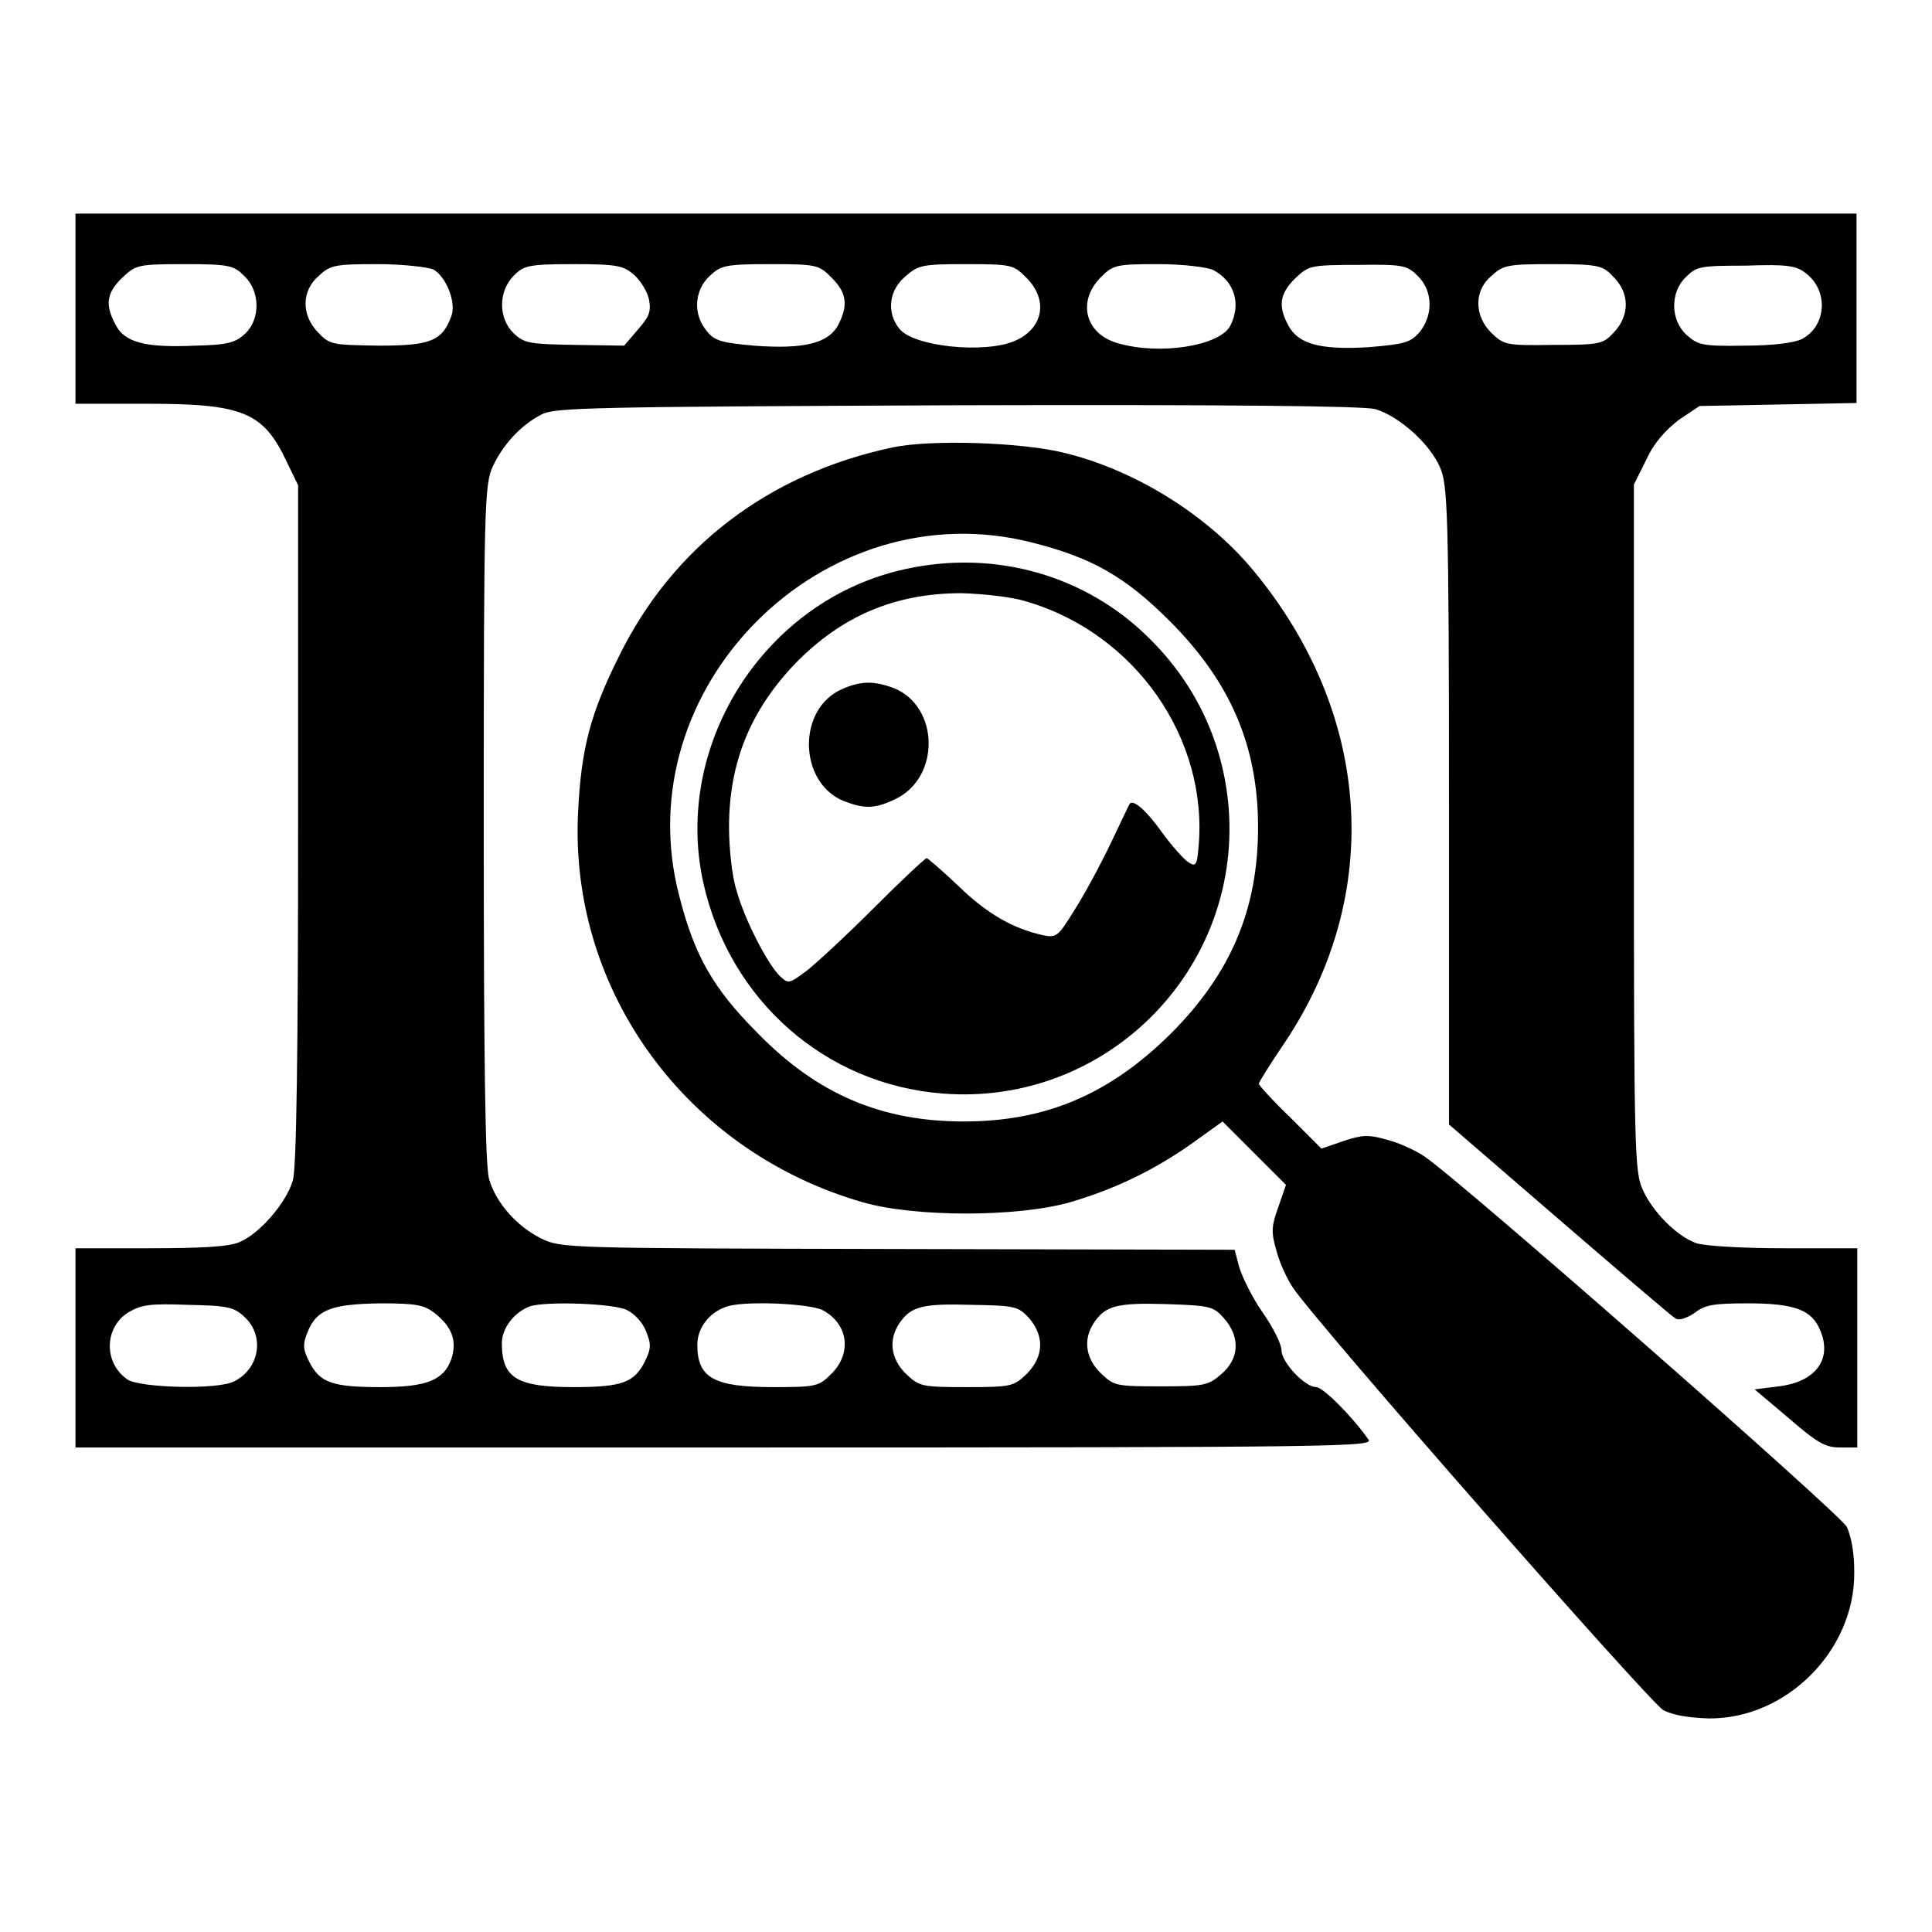
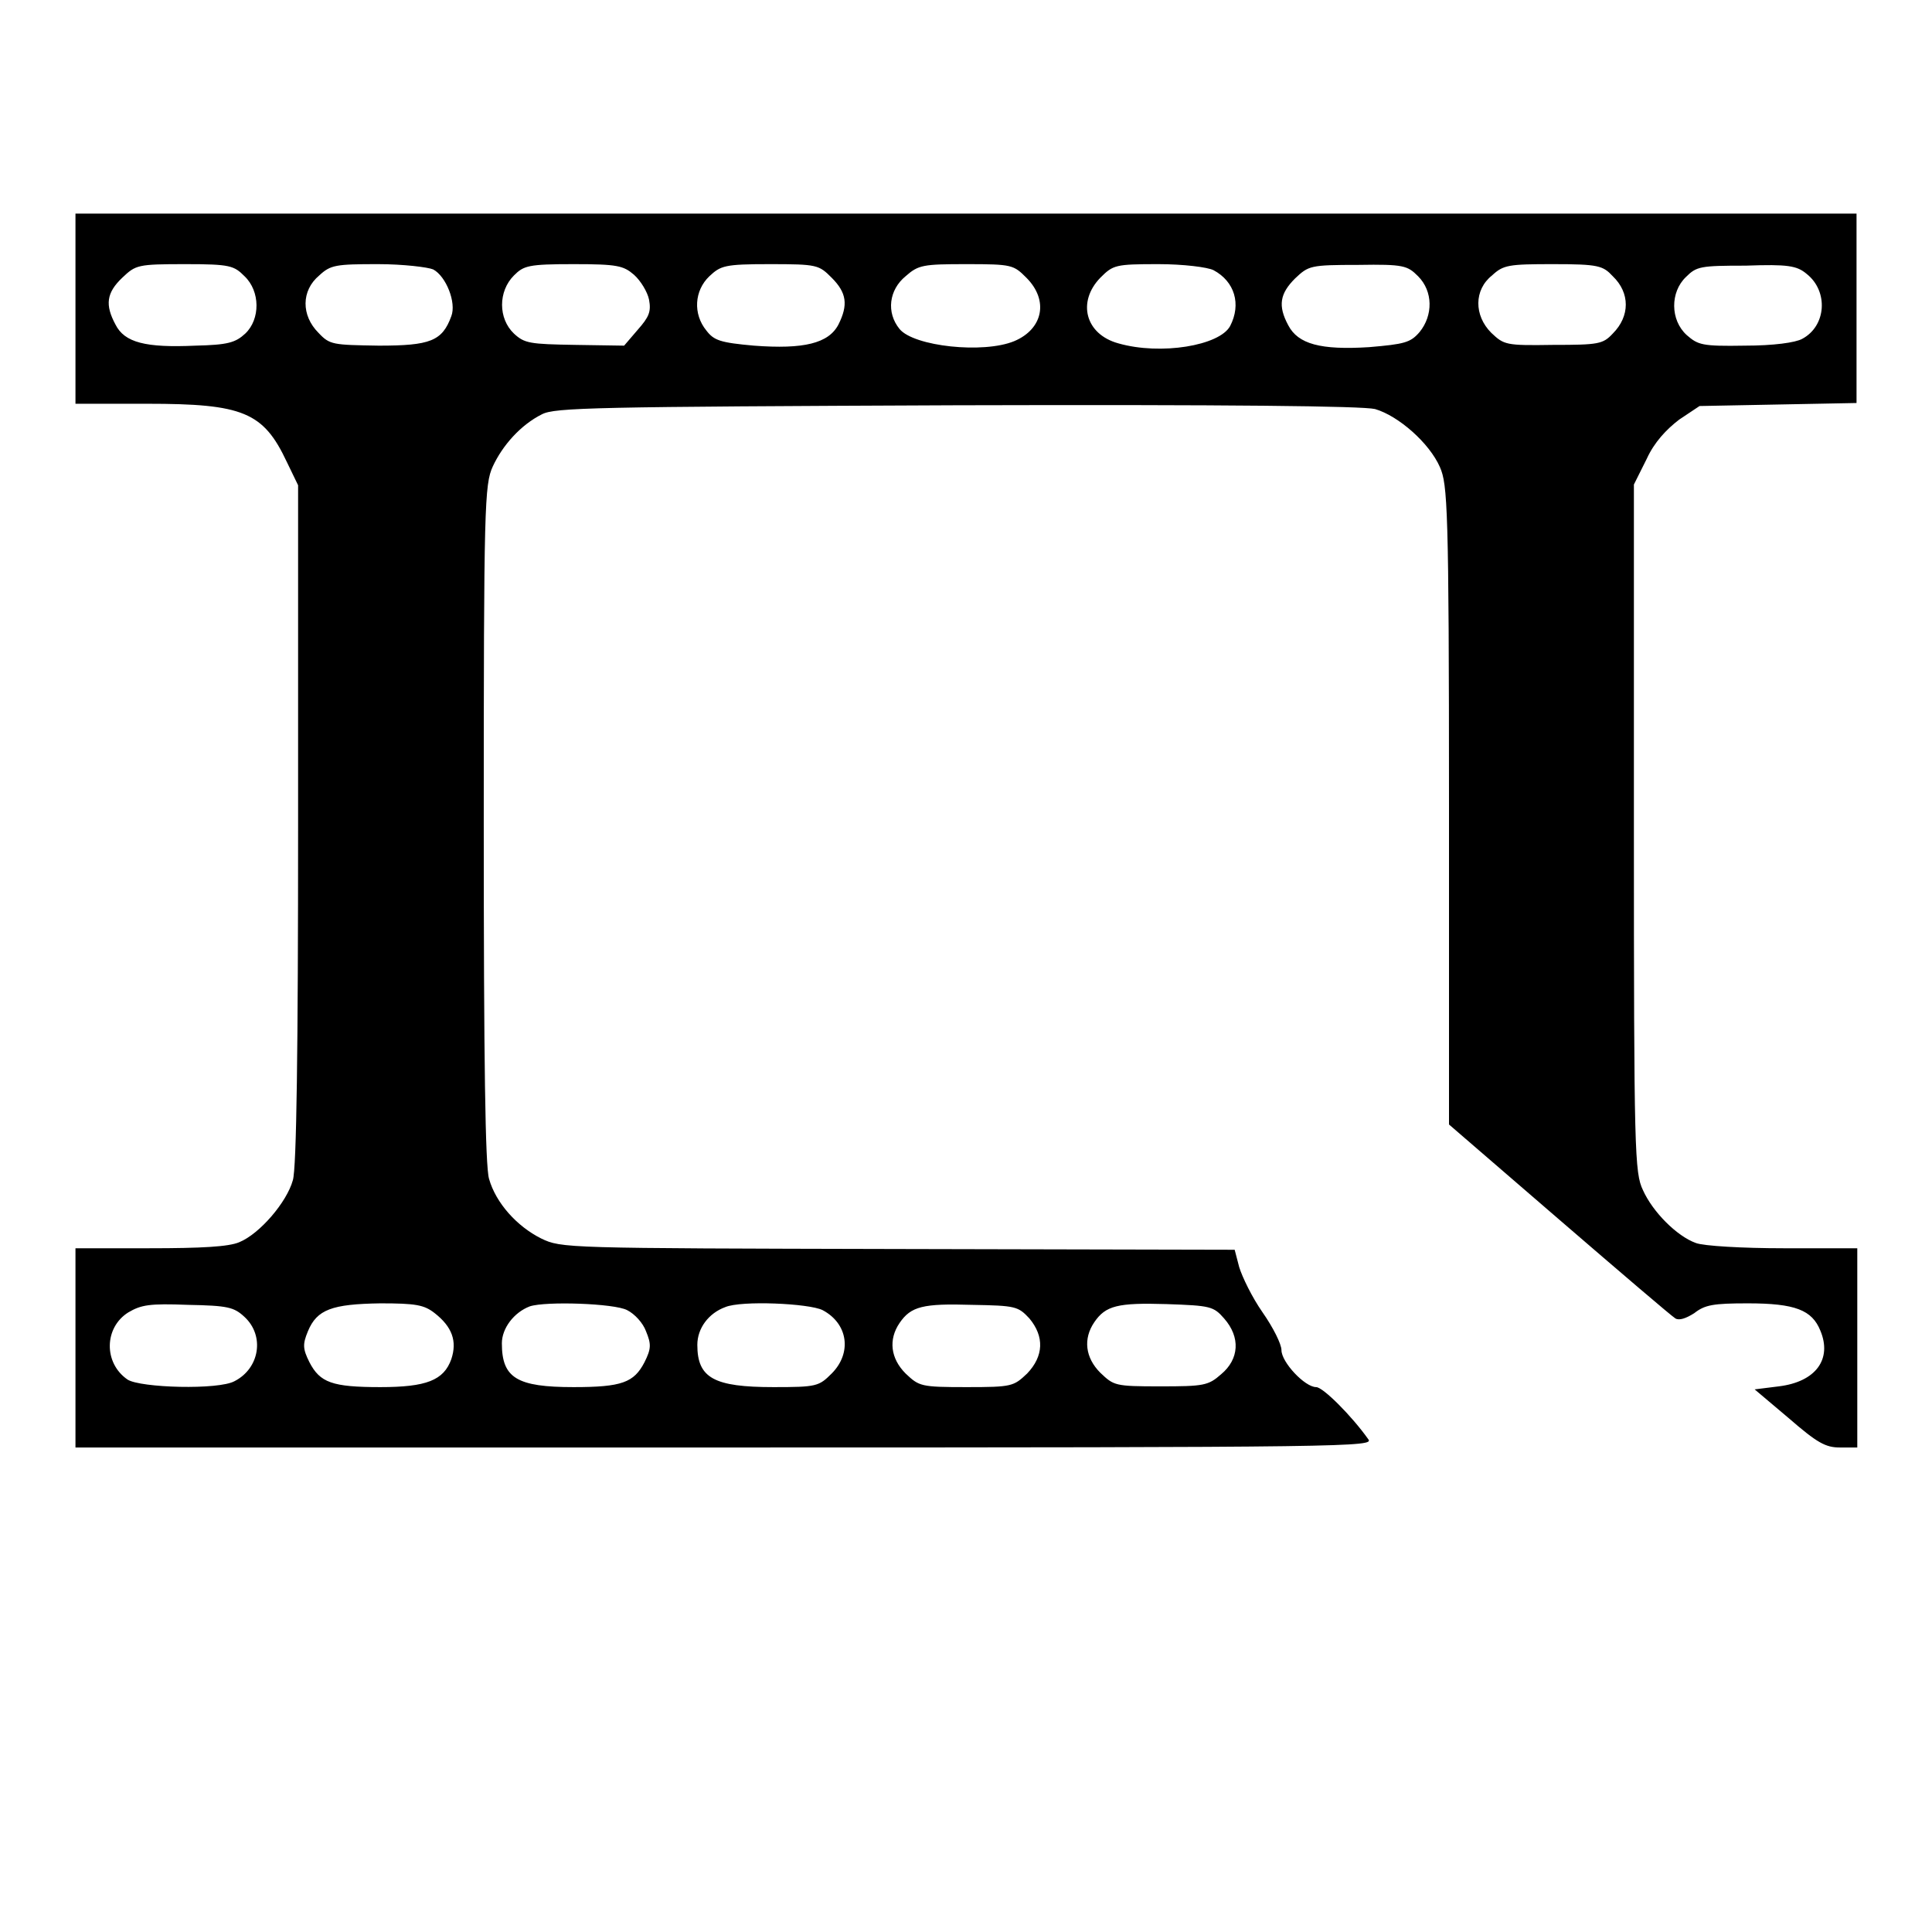
<svg xmlns="http://www.w3.org/2000/svg" version="1.1" x="0px" y="0px" viewBox="0 0 256 256" enable-background="new 0 0 256 256" xml:space="preserve">
  <g>
    <g>
      <g>
        <path fill="#000000" d="M10,40.9v12.6h9.5c12.7,0,15.4,1.1,18.5,7.7l1.5,3.1v44.9c0,29.7-0.2,45.7-0.7,47.2c-0.8,2.9-4.4,7.1-7.1,8.2c-1.4,0.6-5,0.8-11.9,0.8H10v13.2v13.2h86.1c83.3,0,86-0.1,85.2-1.1c-2.2-3.1-6-6.9-6.9-6.9c-1.5,0-4.6-3.3-4.6-4.9c0-0.8-1.1-3-2.5-5c-1.4-2-2.7-4.7-3.1-6l-0.6-2.3l-44.6-0.1c-44.2-0.1-44.6-0.1-47.3-1.4c-3.2-1.6-6-4.7-6.9-7.9c-0.5-1.7-0.7-15.3-0.7-47.1c0-42.2,0.1-44.9,1.2-47.3c1.3-2.8,3.7-5.5,6.5-6.9c1.7-0.9,6.9-1,54.9-1.2c36.4-0.1,53.8,0.1,55.5,0.5c3.1,0.9,7.2,4.5,8.6,7.7c1,2.3,1.2,5.2,1.2,44.9V149l14.6,12.6c8,6.9,14.9,12.8,15.4,13.1c0.5,0.3,1.4,0,2.5-0.7c1.4-1.1,2.5-1.3,7.1-1.3c6.3,0,8.5,0.9,9.6,3.6c1.6,3.8-0.6,6.8-5.5,7.4l-3.2,0.4l4.5,3.8c3.8,3.3,4.9,3.9,6.8,3.9h2.3v-13.2v-13.2h-9.8c-5.4,0-10.6-0.3-11.6-0.7c-2.5-0.9-5.7-4.1-7-7c-1.1-2.3-1.2-4.9-1.2-48V64.2l1.7-3.4c1-2.2,2.6-3.9,4.3-5.2l2.7-1.8l10.4-0.2l10.4-0.2V40.8V28.3H128H10V40.9z M32.4,36.6c2.1,2,2.1,5.7,0.1,7.6c-1.3,1.2-2.3,1.5-6.6,1.6c-6.6,0.3-9.4-0.4-10.6-2.8c-1.4-2.6-1.2-4.2,0.9-6.2c1.8-1.7,2-1.8,8.4-1.8C30.5,35,31,35.2,32.4,36.6z M57.4,35.7c1.7,0.9,3.1,4.4,2.4,6.2c-1.2,3.3-2.8,3.9-9.6,3.9c-6.1-0.1-6.5-0.1-8-1.7c-2.3-2.3-2.3-5.6,0.1-7.6c1.5-1.4,2.2-1.5,7.8-1.5C53.4,35,56.7,35.4,57.4,35.7z M84,36.4c0.9,0.8,1.8,2.3,2,3.3c0.3,1.6,0,2.3-1.5,4l-1.8,2.1l-6.5-0.1c-6-0.1-6.7-0.2-8.1-1.5c-2.1-2-2.1-5.6,0-7.7C69.4,35.2,70,35,76,35C81.8,35,82.6,35.2,84,36.4z M110.2,36.8c2,2,2.2,3.6,0.9,6.2c-1.3,2.5-4.6,3.3-11.2,2.8c-4.5-0.4-5.3-0.7-6.3-2c-1.8-2.2-1.6-5.3,0.4-7.2C95.5,35.2,96,35,102,35C108.3,35,108.5,35.1,110.2,36.8z M136,36.8c3,3,2.2,6.8-1.6,8.4c-4.1,1.7-13.3,0.7-15.2-1.6c-1.8-2.2-1.4-5.2,0.8-7c1.7-1.5,2.3-1.6,8.1-1.6C134.1,35,134.3,35.1,136,36.8z M160.8,35.8c2.8,1.5,3.7,4.5,2.2,7.4c-1.4,2.6-9.2,3.9-14.8,2.3c-4.4-1.2-5.5-5.5-2.4-8.7c1.7-1.7,2-1.8,7.7-1.8C156.8,35,160,35.4,160.8,35.8z M187.9,36.6c2,2,2,5.2,0.2,7.4c-1.2,1.4-2,1.6-6.7,2c-6.4,0.4-9.4-0.4-10.7-2.9c-1.4-2.6-1.1-4.2,0.9-6.2c1.8-1.7,2-1.8,8.4-1.8C186,35,186.5,35.2,187.9,36.6z M213.7,36.6c2.3,2.2,2.3,5.3,0,7.6c-1.3,1.4-1.9,1.5-7.9,1.5c-6.3,0.1-6.5,0-8.2-1.6c-2.3-2.3-2.3-5.7,0.1-7.6c1.5-1.4,2.2-1.5,8.1-1.5C211.8,35,212.4,35.2,213.7,36.6z M239.4,36.3c2.9,2.3,2.6,6.9-0.6,8.6c-0.9,0.5-3.8,0.9-7.6,0.9c-5.7,0.1-6.2-0.1-7.7-1.4c-2.2-2-2.2-5.7-0.1-7.7c1.4-1.4,1.9-1.5,7.9-1.5C236.9,35,238.1,35.2,239.4,36.3z M32.4,174.5c2.7,2.5,2,6.8-1.3,8.5c-2.1,1.2-12.5,0.9-14.2-0.2c-3.2-2.2-3.1-6.9,0.1-8.9c1.7-1,2.8-1.2,7.9-1C30.2,173,31,173.2,32.4,174.5z M57.6,174c2.3,1.8,3,3.7,2.2,6.1c-1,2.8-3.3,3.7-9.4,3.7c-6.4,0-8-0.6-9.4-3.3c-0.9-1.8-0.9-2.4-0.2-4.1c1.2-2.9,3.2-3.6,9.6-3.7C55.1,172.7,56.2,172.9,57.6,174z M83.1,173.6c1,0.5,2.1,1.7,2.5,2.8c0.7,1.7,0.7,2.3-0.2,4.1c-1.4,2.7-3,3.3-9.4,3.3c-7.5,0-9.5-1.2-9.5-5.8c0-2,1.6-4.1,3.7-4.9C72.3,172.4,81.4,172.7,83.1,173.6z M109,173.6c3.4,1.8,3.9,5.7,1.2,8.4c-1.7,1.7-2,1.8-7.7,1.8c-7.9,0-10.1-1.2-10.1-5.6c0-2.2,1.5-4.2,3.7-5C98.2,172.3,107.2,172.7,109,173.6z M136.4,174.7c2,2.4,1.9,5-0.3,7.3c-1.8,1.7-2,1.8-8,1.8c-6.1,0-6.3-0.1-8.1-1.8c-2-2-2.3-4.5-0.8-6.7c1.5-2.2,3.1-2.6,9.6-2.4C134.6,173,134.9,173.1,136.4,174.7z M162.2,174.7c2.2,2.5,2,5.4-0.4,7.4c-1.7,1.5-2.3,1.6-8.1,1.6c-6,0-6.1-0.1-7.9-1.8c-2-2-2.3-4.5-0.8-6.7c1.5-2.2,3.1-2.6,9.6-2.4C160.4,173,160.8,173.1,162.2,174.7z" />
-         <path fill="#000000" d="M118.2,59.3C101.8,62.8,89.1,72.5,82,87c-3.8,7.6-5,12.3-5.4,20.6c-1.2,23.7,14.4,45,37.7,51.7c6.9,2,20.5,2,27.5,0c5.8-1.7,11.1-4.2,16.3-7.9l3.9-2.8l4.2,4.2l4.2,4.2l-1,2.9c-0.9,2.5-1,3.3-0.3,5.7c0.4,1.6,1.4,3.8,2.2,5c3.3,4.9,47.3,55,49.1,56c1.3,0.7,3.4,1,6,1.1c10.3,0.1,19.4-9,19.3-19.4c0-2.6-0.4-4.7-1-6c-1-1.8-51.1-45.8-56-49.1c-1.2-0.8-3.4-1.8-5-2.2c-2.4-0.7-3.3-0.6-5.7,0.2l-2.9,1l-4.1-4.1c-2.3-2.2-4.2-4.3-4.2-4.5c0-0.2,1.5-2.6,3.4-5.4c13.2-19.7,11.6-43.7-4.2-62.7c-6-7.2-15.5-13.2-25-15.5C135.4,58.6,123.3,58.2,118.2,59.3z M136.8,71.9c7.9,2,12.3,4.5,18.2,10.4c8,8,11.7,16.5,11.7,27.3c0,10.9-3.6,19.4-11.6,27.4c-8.1,8-16.5,11.6-27.4,11.6s-19.4-3.6-27.3-11.7c-5.9-5.9-8.4-10.3-10.4-18.2C82.8,91.1,109.1,64.8,136.8,71.9z" />
-         <path fill="#000000" d="M120,75.4c-18.6,4-30.9,23.2-26.8,41.6c3.5,15.6,16.2,26.7,31.7,27.9c21.6,1.7,39.6-16.3,37.9-37.9c-0.7-8.5-4.3-16.3-10.5-22.4C143.9,76.2,131.8,72.8,120,75.4z M136,79.7c14.4,4.2,24.2,18.2,22.8,32.7c-0.2,2.3-0.4,2.5-1.4,1.8c-0.6-0.4-2.2-2.2-3.5-4c-2-2.8-3.7-4.3-4.2-3.7c-0.1,0.1-1.2,2.5-2.6,5.4c-1.4,2.9-3.5,6.8-4.8,8.8c-2.1,3.4-2.3,3.6-4.2,3.2c-3.9-0.9-7.3-2.8-11.1-6.5c-2.1-2-4.1-3.7-4.2-3.7c-0.2,0-3.4,3-7,6.6c-3.7,3.7-7.7,7.4-9,8.4c-2.2,1.6-2.3,1.7-3.4,0.7c-1.6-1.5-4.7-7.4-5.8-11.4c-0.6-1.8-1-5.6-1-8.4c0-8.5,2.8-15.4,8.7-21.6c6.1-6.3,13.2-9.4,22.1-9.4C130.5,78.7,134.1,79.1,136,79.7z" />
-         <path fill="#000000" d="M111.6,91.3c-6,2.6-5.8,12.3,0.1,14.8c2.8,1.1,4.2,1.1,6.9-0.2c6-2.8,5.9-12.2-0.1-14.7C115.8,90.2,114.1,90.2,111.6,91.3z" />
      </g>
    </g>
  </g>
</svg>